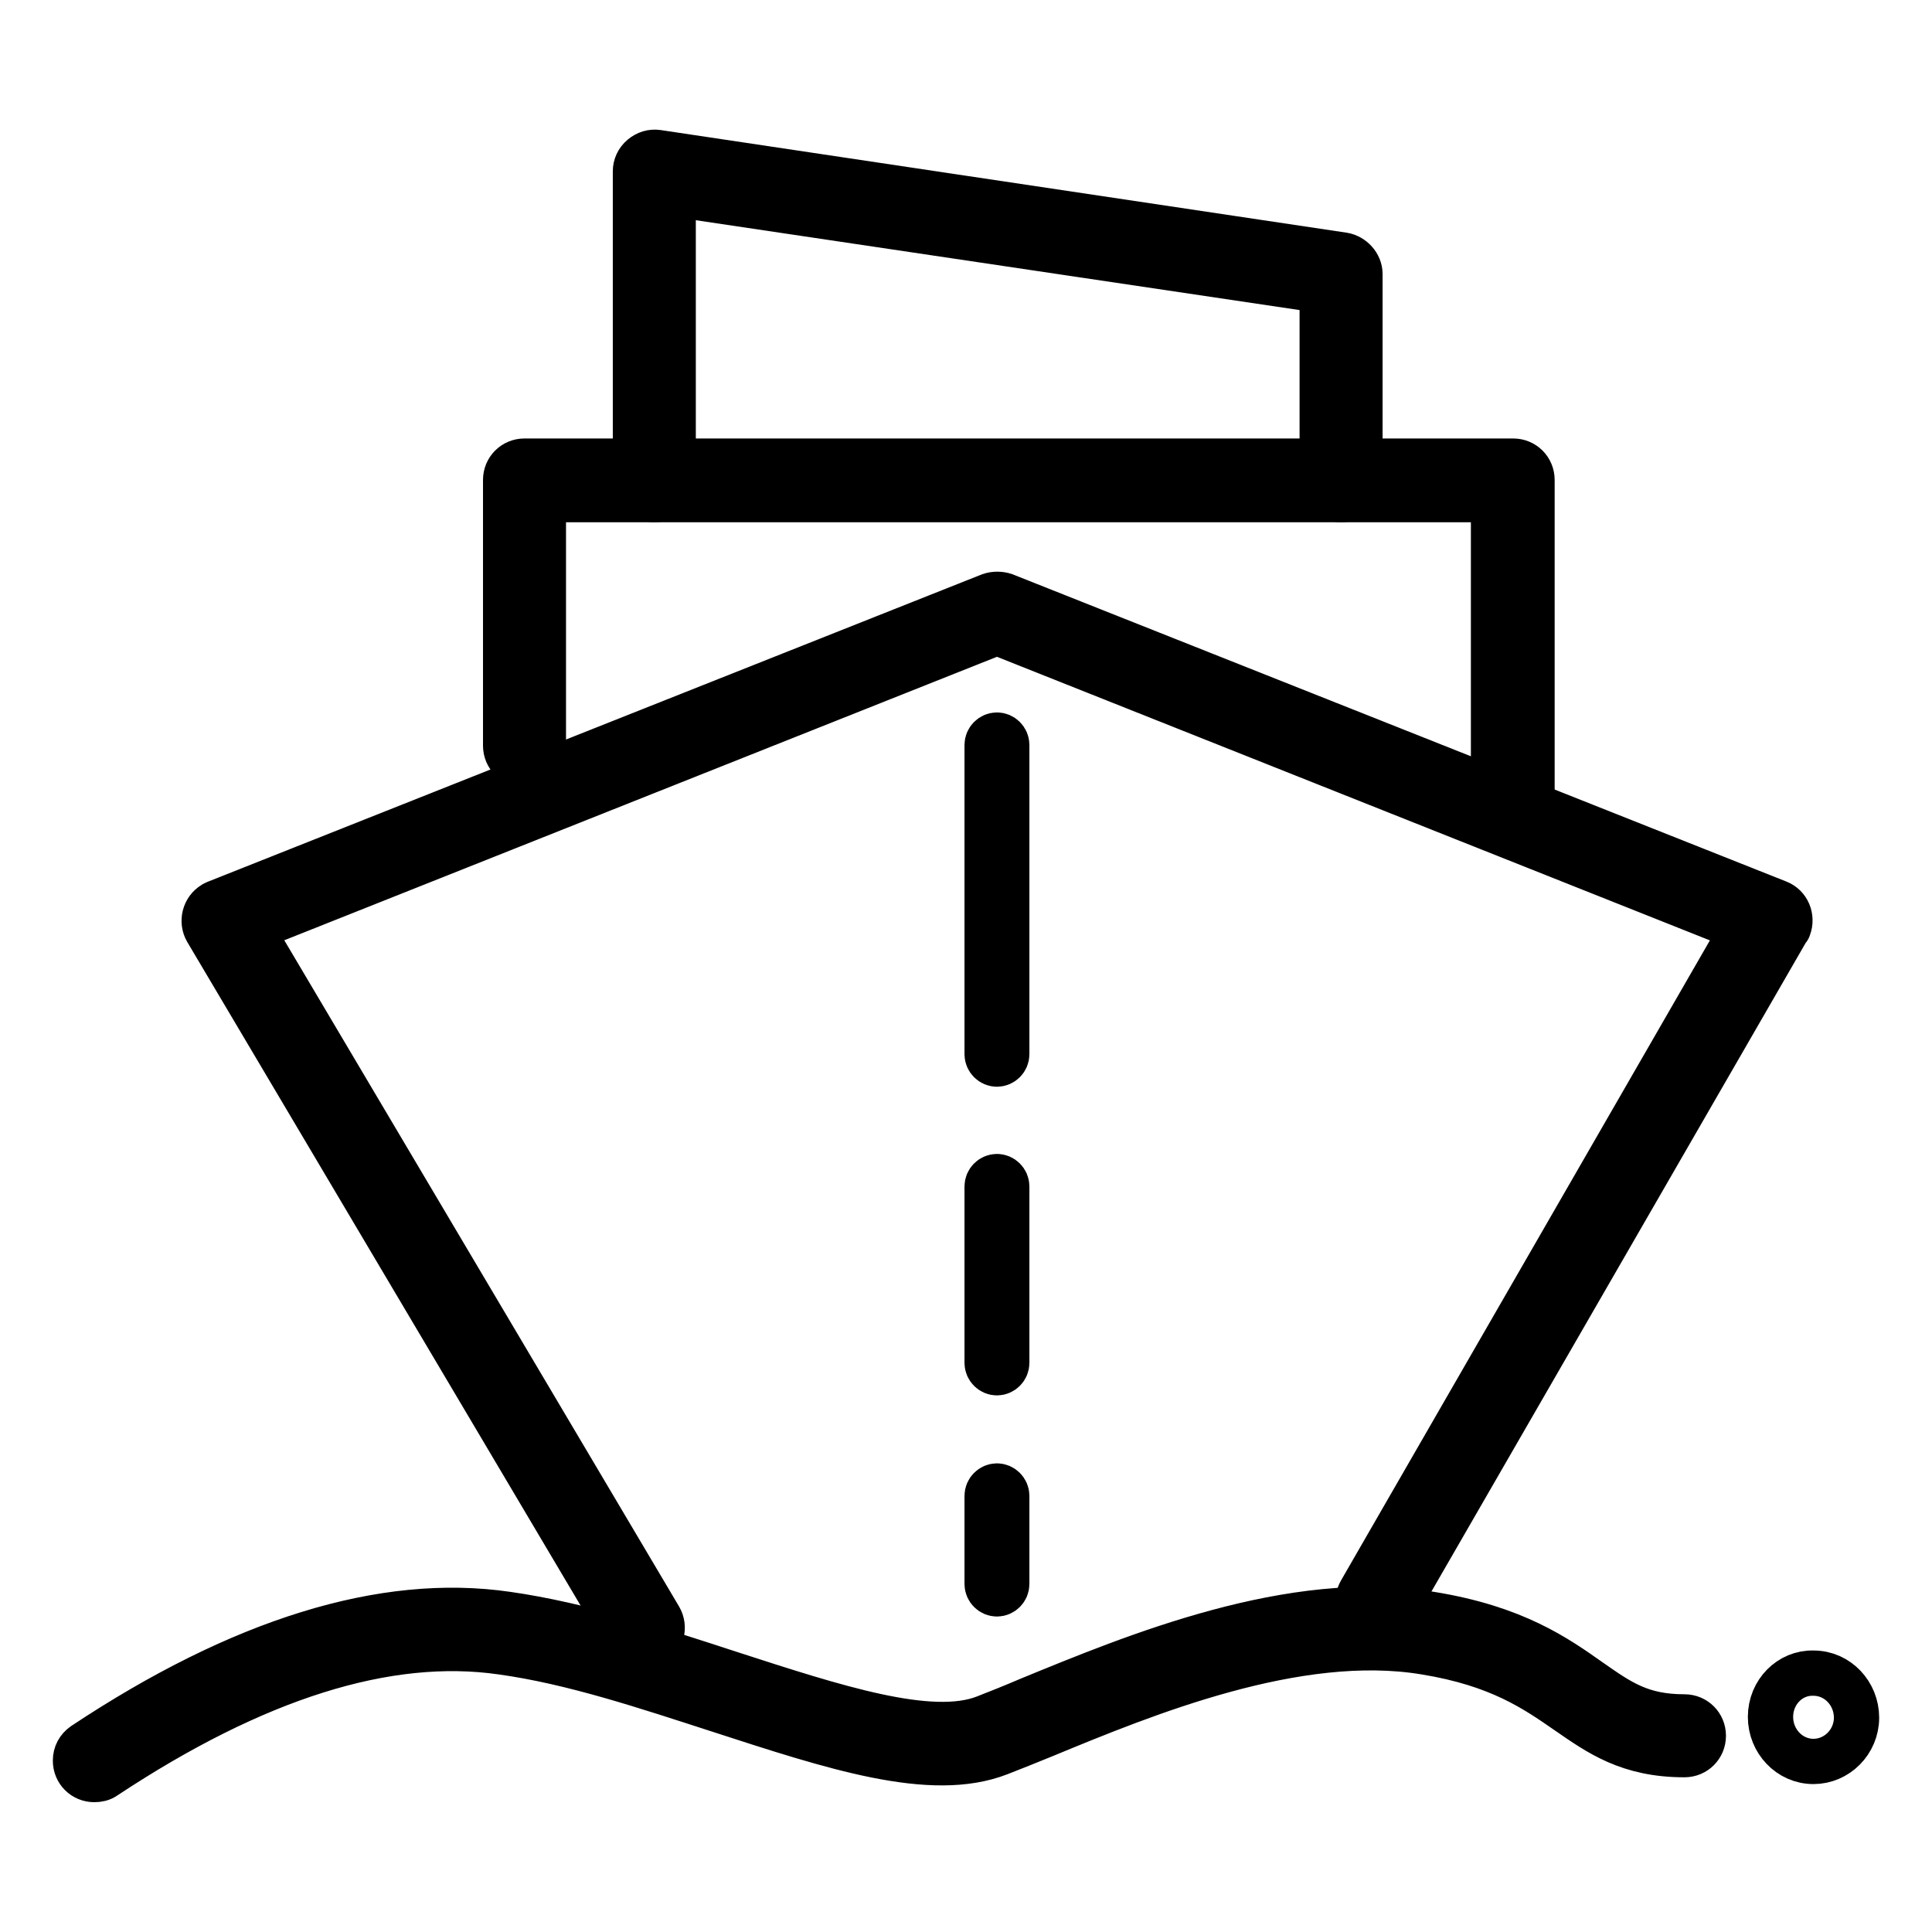
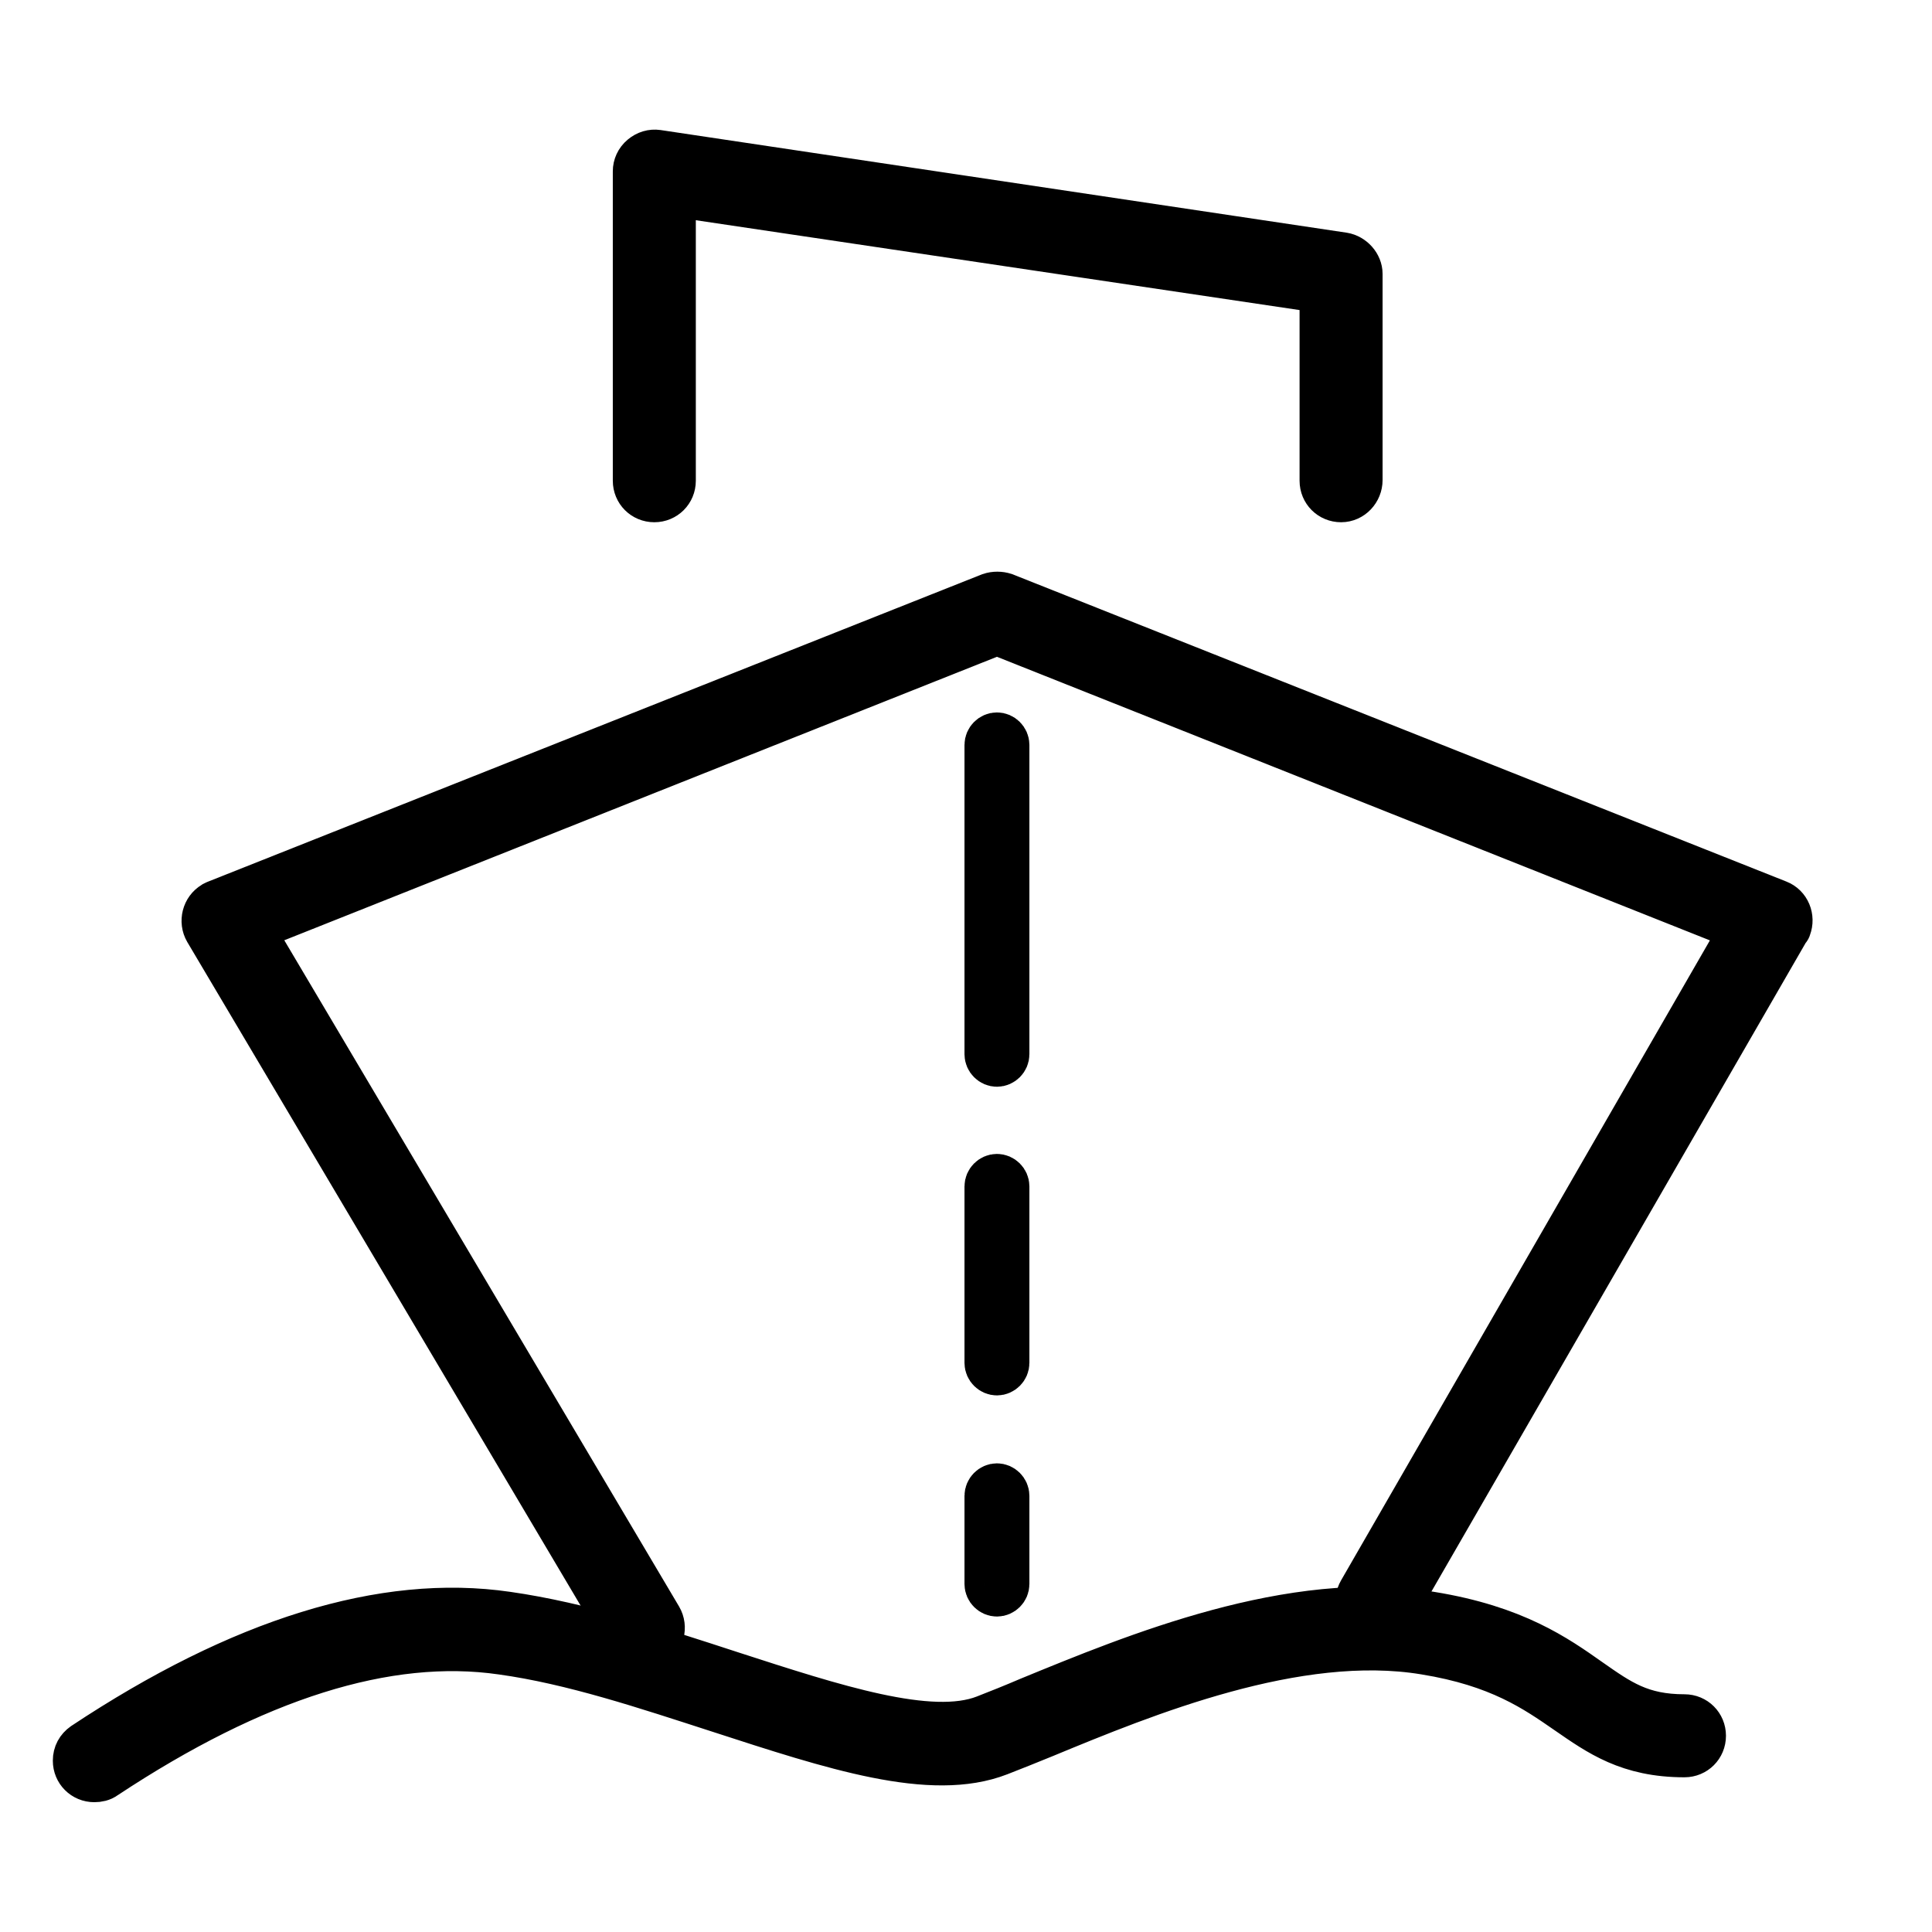
<svg xmlns="http://www.w3.org/2000/svg" version="1.1" x="0px" y="0px" viewBox="0 0 256 256" enable-background="new 0 0 256 256" xml:space="preserve">
  <g>
    <path stroke-width="6" fill-opacity="0" stroke="#000000" d="M177.7,66.2c-1.4,0-2.5-1.1-2.5-2.5l0,0V38.5l-86-12.8v38c0,1.4-1.1,2.5-2.5,2.5c-1.4,0-2.5-1.1-2.5-2.5 c0,0,0,0,0,0v-41c0-0.7,0.3-1.4,0.9-1.9c0.6-0.5,1.3-0.7,2-0.6L178,33.8c1.2,0.2,2.2,1.3,2.2,2.5v27.3 C180.2,65,179.1,66.2,177.7,66.2C177.7,66.2,177.7,66.2,177.7,66.2z" />
-     <path stroke-width="6" fill-opacity="0" stroke="#000000" d="M200.4,107.1c-1.4,0-2.5-1.1-2.5-2.5l0,0V66.2H72v32.6c0,1.4-1.1,2.5-2.5,2.5s-2.5-1.1-2.5-2.5c0,0,0,0,0,0 V63.6c0-1.4,1.1-2.5,2.5-2.5l0,0h131c1.4,0,2.5,1.1,2.5,2.5l0,0v41C203,106,201.8,107.1,200.4,107.1L200.4,107.1z" />
    <path stroke-width="6" fill-opacity="0" stroke="#000000" d="M85.2,218.3c-0.9,0-1.7-0.5-2.2-1.2l-55.6-93.8c-0.7-1.2-0.3-2.8,0.9-3.5c0.1-0.1,0.2-0.1,0.4-0.2 l102.5-40.7c0.6-0.2,1.3-0.2,1.9,0l102.5,40.7c1.3,0.5,1.9,2,1.4,3.3c0,0.1-0.1,0.2-0.2,0.3l-52.1,90.3c-0.7,1.2-2.3,1.6-3.5,0.9 c-1.2-0.7-1.6-2.3-0.9-3.5l50.6-87.8l-98.8-39.3l-98.8,39.3l54.1,91.3c0.7,1.2,0.3,2.8-0.9,3.5C86.1,218.2,85.7,218.3,85.2,218.3 L85.2,218.3z" />
    <path stroke-width="6" fill-opacity="0" stroke="#000000" d="M132.1,141c-0.7,0-1.3-0.6-1.3-1.3v-41c0-0.7,0.6-1.3,1.3-1.3c0.7,0,1.3,0.6,1.3,1.3l0,0v41 C133.4,140.4,132.8,141,132.1,141C132.1,141,132.1,141,132.1,141L132.1,141z" />
    <path stroke-width="6" fill-opacity="0" stroke="#000000" d="M132.1,181.9c-0.7,0-1.3-0.6-1.3-1.3v-23.4c0-0.7,0.6-1.3,1.3-1.3c0.7,0,1.3,0.6,1.3,1.3l0,0v23.4 C133.4,181.3,132.8,181.9,132.1,181.9L132.1,181.9z M132.1,211.2c-0.7,0-1.3-0.6-1.3-1.3v-11.7c0-0.7,0.6-1.3,1.3-1.3 c0.7,0,1.3,0.6,1.3,1.3l0,0v11.7C133.4,210.6,132.8,211.2,132.1,211.2L132.1,211.2z" />
    <path stroke-width="6" fill-opacity="0" stroke="#000000" d="M12.5,235.8c-1.4,0-2.5-1.1-2.5-2.5c0-0.9,0.4-1.6,1.1-2.1c20.8-13.8,39.7-19.7,56.1-17.3 c9.8,1.4,19.9,4.7,29.7,7.9c13.6,4.4,26.4,8.6,33.6,5.8c1.8-0.7,3.8-1.5,5.9-2.4c13.9-5.7,34.8-14.4,53.2-11.3 c11.1,1.8,16.6,5.7,21,8.8c4,2.8,6.8,4.8,12.6,4.8c1.4,0,2.5,1.1,2.5,2.5c0,1.4-1.1,2.5-2.5,2.5c-7.4,0-11.3-2.8-15.5-5.7 c-4.2-2.9-9-6.3-18.9-7.9c-16.9-2.8-37.1,5.5-50.4,11c-2.2,0.9-4.2,1.7-6,2.4c-9,3.5-22-0.8-37.1-5.7c-9.6-3.1-19.4-6.4-28.8-7.7 c-15.2-2.2-32.8,3.4-52.6,16.5C13.5,235.7,13,235.8,12.5,235.8L12.5,235.8z" />
-     <path stroke-width="6" fill-opacity="0" stroke="#000000" d="M234.6,227.5c0,3.2,2.5,5.9,5.7,5.9c3.1,0,5.7-2.6,5.7-5.8c0,0,0,0,0,0c0-3.2-2.5-5.9-5.7-5.9 C237.2,221.6,234.6,224.2,234.6,227.5C234.6,227.5,234.6,227.5,234.6,227.5z" />
  </g>
</svg>